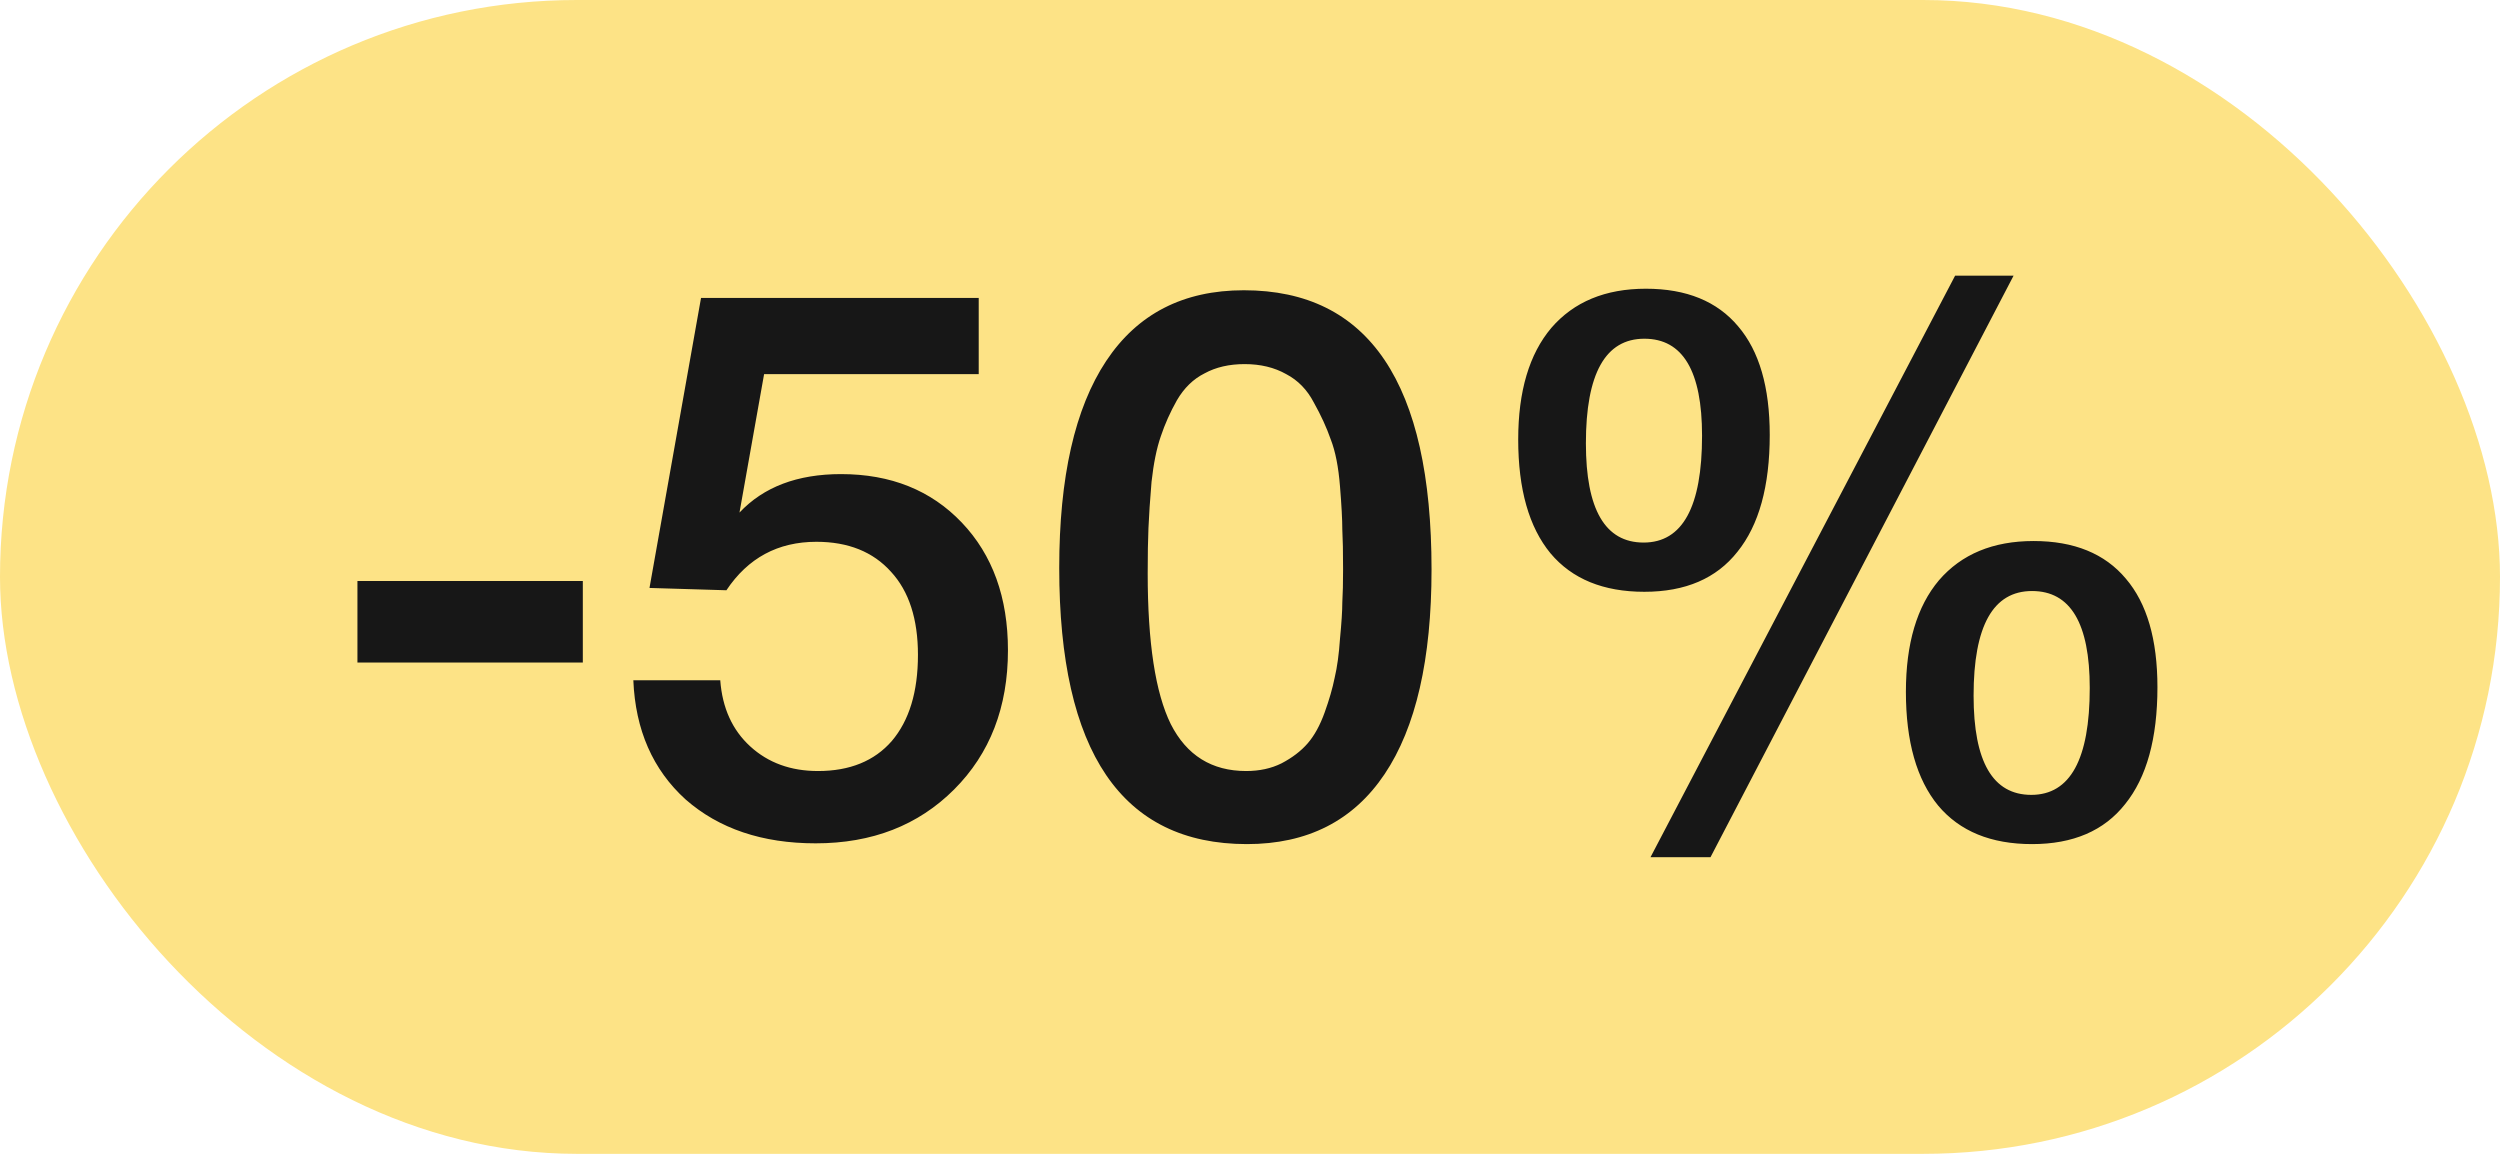
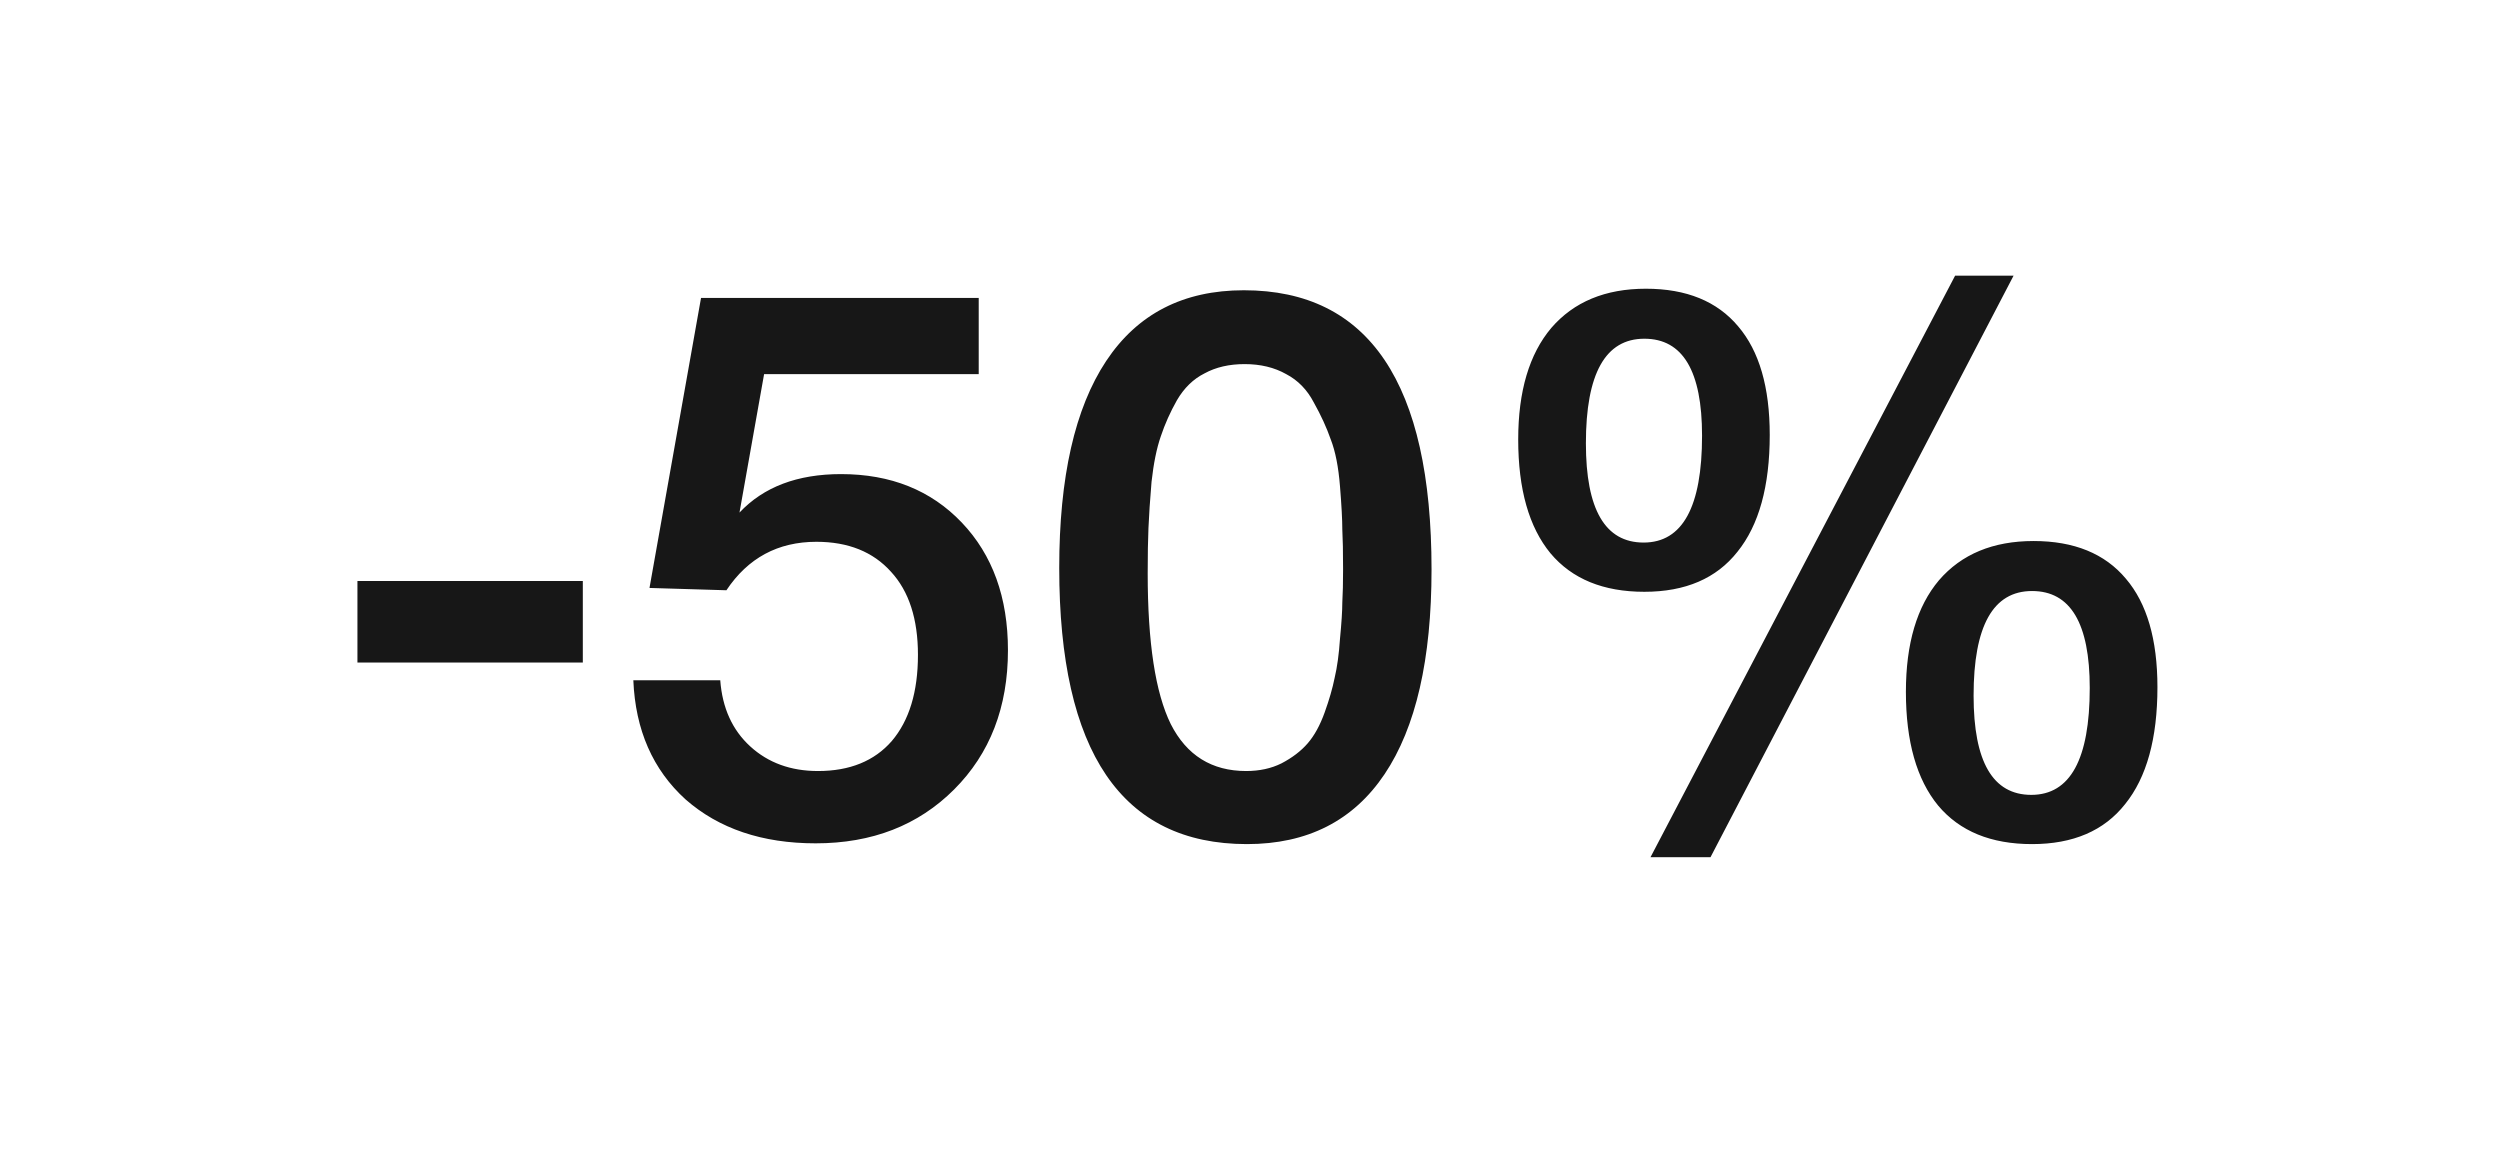
<svg xmlns="http://www.w3.org/2000/svg" width="39" height="18" viewBox="0 0 39 18" fill="none">
-   <rect width="39" height="18" rx="9" fill="#FDE386" />
  <path d="M9.092 9.064V10.336H5.576V9.064H9.092ZM15.268 4.648V5.836H11.92L11.536 7.996C11.912 7.596 12.44 7.396 13.12 7.396C13.896 7.396 14.524 7.648 15.004 8.152C15.484 8.656 15.724 9.32 15.724 10.144C15.724 11.032 15.444 11.756 14.884 12.316C14.324 12.876 13.604 13.156 12.724 13.156C11.892 13.156 11.216 12.928 10.696 12.472C10.184 12.008 9.912 11.388 9.88 10.612H11.236C11.268 11.044 11.424 11.388 11.704 11.644C11.984 11.9 12.336 12.028 12.76 12.028C13.256 12.028 13.64 11.872 13.912 11.56C14.184 11.24 14.32 10.792 14.32 10.216C14.32 9.656 14.18 9.224 13.9 8.92C13.62 8.608 13.232 8.452 12.736 8.452C12.136 8.452 11.668 8.704 11.332 9.208L10.132 9.172L10.936 4.648H15.268ZM19.404 4.528C21.356 4.528 22.332 5.98 22.332 8.884C22.332 10.284 22.088 11.348 21.6 12.076C21.112 12.804 20.396 13.168 19.452 13.168C17.5 13.168 16.524 11.732 16.524 8.86C16.524 7.444 16.768 6.368 17.256 5.632C17.744 4.896 18.46 4.528 19.404 4.528ZM19.416 5.68C19.176 5.68 18.968 5.728 18.792 5.824C18.616 5.912 18.472 6.052 18.36 6.244C18.256 6.428 18.172 6.616 18.108 6.808C18.044 6.992 17.996 7.228 17.964 7.516C17.94 7.804 17.924 8.044 17.916 8.236C17.908 8.42 17.904 8.656 17.904 8.944C17.904 10.024 18.024 10.808 18.264 11.296C18.512 11.784 18.904 12.028 19.44 12.028C19.648 12.028 19.832 11.988 19.992 11.908C20.16 11.82 20.296 11.716 20.4 11.596C20.504 11.476 20.592 11.316 20.664 11.116C20.736 10.916 20.788 10.736 20.82 10.576C20.86 10.408 20.888 10.204 20.904 9.964C20.928 9.716 20.94 9.528 20.94 9.4C20.948 9.264 20.952 9.092 20.952 8.884C20.952 8.612 20.948 8.404 20.94 8.26C20.94 8.108 20.928 7.884 20.904 7.588C20.88 7.284 20.832 7.04 20.76 6.856C20.696 6.672 20.608 6.48 20.496 6.28C20.392 6.08 20.248 5.932 20.064 5.836C19.88 5.732 19.664 5.68 19.416 5.68ZM31.412 4.3L26.684 13.372H25.748L30.5 4.3H31.412ZM24.2 5.116C24.552 4.708 25.044 4.504 25.676 4.504C26.308 4.504 26.788 4.7 27.116 5.092C27.444 5.476 27.608 6.04 27.608 6.784C27.608 7.584 27.44 8.192 27.104 8.608C26.776 9.024 26.292 9.232 25.652 9.232C25.012 9.232 24.524 9.032 24.188 8.632C23.852 8.224 23.684 7.632 23.684 6.856C23.684 6.104 23.856 5.524 24.2 5.116ZM25.652 5.284C25.044 5.284 24.74 5.828 24.74 6.916C24.74 7.948 25.04 8.464 25.64 8.464C26.248 8.464 26.552 7.908 26.552 6.796C26.552 5.788 26.252 5.284 25.652 5.284ZM30.248 9.052C30.6 8.644 31.092 8.44 31.724 8.44C32.356 8.44 32.836 8.636 33.164 9.028C33.492 9.412 33.656 9.976 33.656 10.72C33.656 11.52 33.488 12.128 33.152 12.544C32.824 12.96 32.34 13.168 31.7 13.168C31.06 13.168 30.572 12.968 30.236 12.568C29.9 12.16 29.732 11.568 29.732 10.792C29.732 10.04 29.904 9.46 30.248 9.052ZM31.7 9.22C31.092 9.22 30.788 9.764 30.788 10.852C30.788 11.884 31.088 12.4 31.688 12.4C32.296 12.4 32.6 11.844 32.6 10.732C32.6 9.724 32.3 9.22 31.7 9.22Z" fill="#171717" />
</svg>